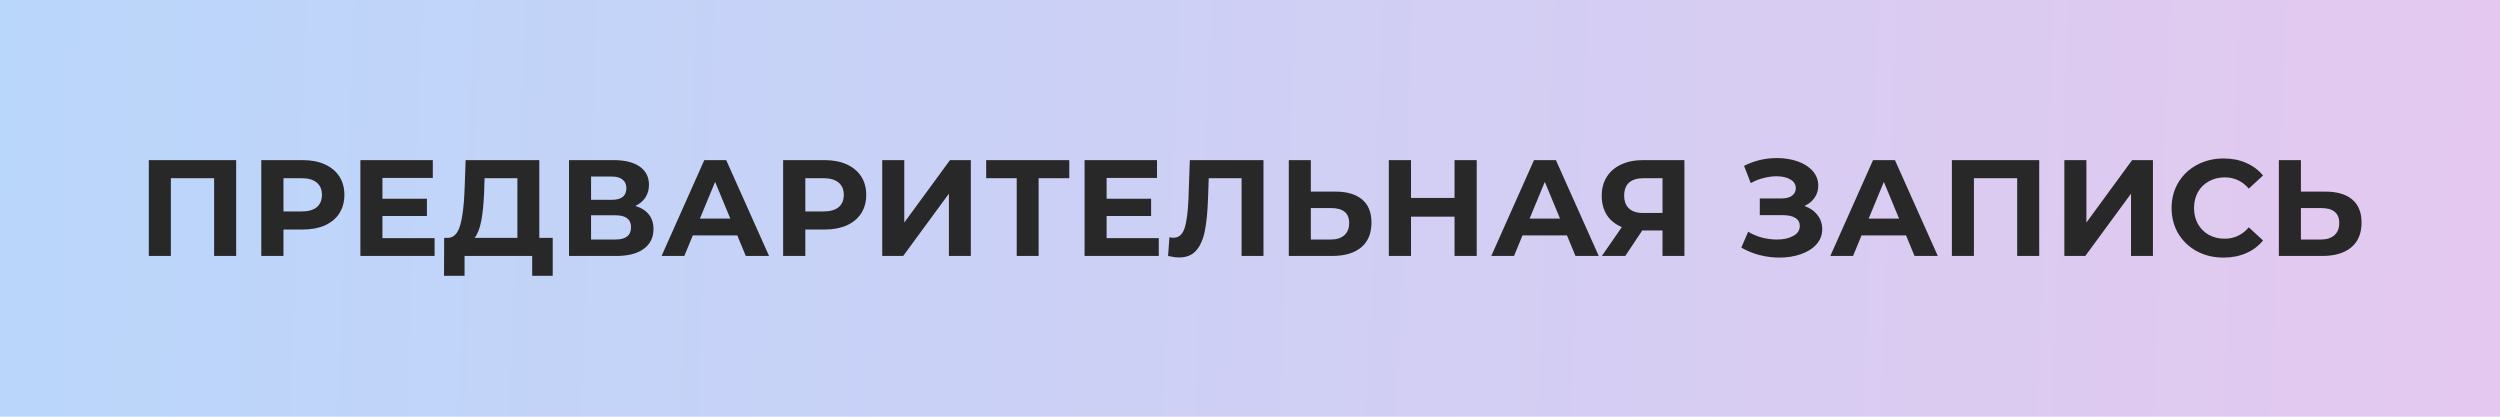
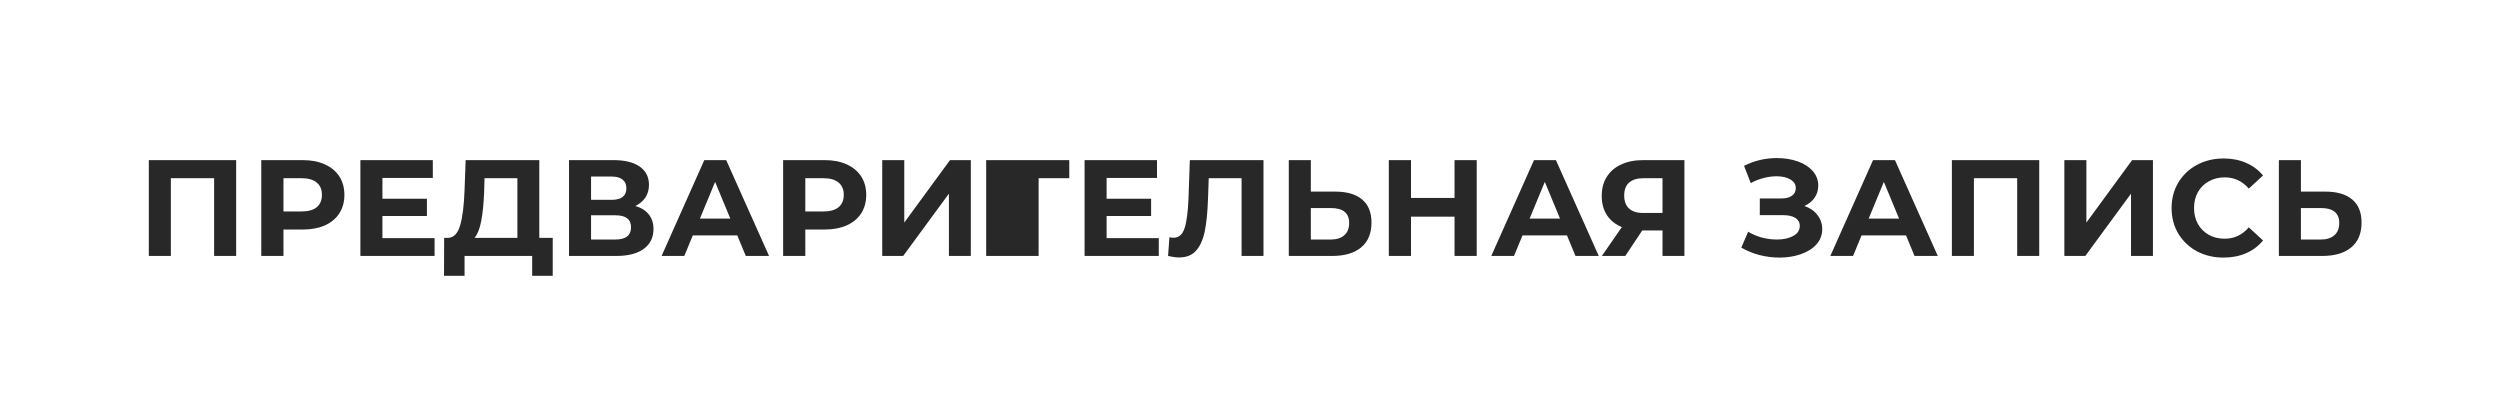
<svg xmlns="http://www.w3.org/2000/svg" width="420" height="70" viewBox="0 0 420 70" fill="none">
-   <rect width="420" height="70" fill="url(#paint0_linear)" />
-   <path d="M39.675 26.9V43H35.972V29.936H28.704V43H25.001V26.9H39.675ZM50.865 26.9C52.291 26.9 53.525 27.138 54.568 27.613C55.626 28.088 56.439 28.763 57.006 29.637C57.573 30.511 57.857 31.546 57.857 32.742C57.857 33.923 57.573 34.958 57.006 35.847C56.439 36.721 55.626 37.396 54.568 37.871C53.525 38.331 52.291 38.561 50.865 38.561H47.622V43H43.896V26.9H50.865ZM50.658 35.525C51.777 35.525 52.628 35.287 53.211 34.812C53.794 34.321 54.085 33.631 54.085 32.742C54.085 31.837 53.794 31.147 53.211 30.672C52.628 30.181 51.777 29.936 50.658 29.936H47.622V35.525H50.658ZM73.011 40.01V43H60.545V26.9H72.712V29.89H64.248V33.386H71.723V36.284H64.248V40.01H73.011ZM92.857 39.964V46.335H89.407V43H78.045V46.335H74.595L74.618 39.964H75.262C76.228 39.933 76.91 39.228 77.309 37.848C77.707 36.468 77.953 34.498 78.045 31.937L78.229 26.9H90.603V39.964H92.857ZM81.334 32.282C81.257 34.199 81.096 35.809 80.851 37.112C80.605 38.4 80.23 39.351 79.724 39.964H86.923V29.936H81.403L81.334 32.282ZM106.75 34.605C107.731 34.896 108.482 35.372 109.004 36.031C109.525 36.69 109.786 37.503 109.786 38.469C109.786 39.895 109.241 41.007 108.153 41.804C107.079 42.601 105.538 43 103.53 43H95.595V26.9H103.093C104.963 26.9 106.42 27.26 107.463 27.981C108.505 28.702 109.027 29.729 109.027 31.063C109.027 31.86 108.827 32.566 108.429 33.179C108.03 33.777 107.47 34.252 106.75 34.605ZM99.298 33.57H102.771C103.583 33.57 104.197 33.409 104.611 33.087C105.025 32.75 105.232 32.259 105.232 31.615C105.232 30.986 105.017 30.503 104.588 30.166C104.174 29.829 103.568 29.66 102.771 29.66H99.298V33.57ZM103.392 40.24C105.14 40.24 106.014 39.55 106.014 38.17C106.014 36.836 105.14 36.169 103.392 36.169H99.298V40.24H103.392ZM123.865 39.55H116.39L114.964 43H111.146L118.322 26.9H122.002L129.201 43H125.291L123.865 39.55ZM122.692 36.721L120.139 30.557L117.586 36.721H122.692ZM138.535 26.9C139.961 26.9 141.195 27.138 142.238 27.613C143.296 28.088 144.108 28.763 144.676 29.637C145.243 30.511 145.527 31.546 145.527 32.742C145.527 33.923 145.243 34.958 144.676 35.847C144.108 36.721 143.296 37.396 142.238 37.871C141.195 38.331 139.961 38.561 138.535 38.561H135.292V43H131.566V26.9H138.535ZM138.328 35.525C139.447 35.525 140.298 35.287 140.881 34.812C141.463 34.321 141.755 33.631 141.755 32.742C141.755 31.837 141.463 31.147 140.881 30.672C140.298 30.181 139.447 29.936 138.328 29.936H135.292V35.525H138.328ZM148.215 26.9H151.918V37.388L159.6 26.9H163.096V43H159.416V32.535L151.734 43H148.215V26.9ZM179.639 29.936H174.487V43H170.807V29.936H165.678V26.9H179.639V29.936ZM194.675 40.01V43H182.209V26.9H194.376V29.89H185.912V33.386H193.387V36.284H185.912V40.01H194.675ZM212.266 26.9V43H208.586V29.936H203.066L202.951 33.294C202.875 35.579 202.691 37.434 202.399 38.86C202.108 40.271 201.617 41.359 200.927 42.126C200.253 42.877 199.302 43.253 198.075 43.253C197.569 43.253 196.956 43.169 196.235 43L196.465 39.849C196.665 39.91 196.887 39.941 197.132 39.941C198.022 39.941 198.643 39.42 198.995 38.377C199.348 37.319 199.57 35.671 199.662 33.432L199.892 26.9H212.266ZM224.314 32.19C226.277 32.19 227.78 32.627 228.822 33.501C229.88 34.375 230.409 35.671 230.409 37.388C230.409 39.213 229.827 40.608 228.661 41.574C227.511 42.525 225.886 43 223.785 43H216.517V26.9H220.22V32.19H224.314ZM223.578 40.24C224.544 40.24 225.296 40.002 225.832 39.527C226.384 39.052 226.66 38.362 226.66 37.457C226.66 35.786 225.633 34.95 223.578 34.95H220.22V40.24H223.578ZM248.089 26.9V43H244.363V36.399H237.049V43H233.323V26.9H237.049V33.248H244.363V26.9H248.089ZM263.255 39.55H255.78L254.354 43H250.536L257.712 26.9H261.392L268.591 43H264.681L263.255 39.55ZM262.082 36.721L259.529 30.557L256.976 36.721H262.082ZM282.982 26.9V43H279.302V38.722H275.898L273.046 43H269.113L272.471 38.147C271.383 37.702 270.547 37.035 269.964 36.146C269.382 35.241 269.09 34.16 269.09 32.903C269.09 31.661 269.374 30.595 269.941 29.706C270.509 28.801 271.314 28.111 272.356 27.636C273.399 27.145 274.626 26.9 276.036 26.9H282.982ZM276.128 29.936C275.07 29.936 274.258 30.181 273.69 30.672C273.138 31.163 272.862 31.891 272.862 32.857C272.862 33.792 273.131 34.513 273.667 35.019C274.204 35.525 274.994 35.778 276.036 35.778H279.302V29.936H276.128ZM303.144 34.605C304.079 34.927 304.807 35.433 305.329 36.123C305.865 36.798 306.134 37.587 306.134 38.492C306.134 39.473 305.812 40.324 305.168 41.045C304.524 41.766 303.65 42.318 302.546 42.701C301.457 43.084 300.261 43.276 298.958 43.276C297.854 43.276 296.75 43.138 295.646 42.862C294.557 42.586 293.522 42.164 292.541 41.597L293.691 38.929C294.396 39.358 295.17 39.688 296.014 39.918C296.872 40.133 297.708 40.24 298.521 40.24C299.625 40.24 300.537 40.041 301.258 39.642C301.994 39.243 302.362 38.684 302.362 37.963C302.362 37.365 302.109 36.913 301.603 36.606C301.112 36.299 300.437 36.146 299.579 36.146H295.646V33.34H299.303C300.054 33.34 300.637 33.187 301.051 32.88C301.48 32.573 301.695 32.152 301.695 31.615C301.695 30.986 301.388 30.496 300.775 30.143C300.177 29.79 299.402 29.614 298.452 29.614C297.746 29.614 297.018 29.714 296.267 29.913C295.515 30.097 294.802 30.381 294.128 30.764L293.001 27.866C294.703 26.992 296.543 26.555 298.521 26.555C299.778 26.555 300.936 26.739 301.994 27.107C303.052 27.475 303.895 28.012 304.524 28.717C305.152 29.422 305.467 30.243 305.467 31.178C305.467 31.945 305.26 32.627 304.846 33.225C304.432 33.823 303.864 34.283 303.144 34.605ZM320.215 39.55H312.74L311.314 43H307.496L314.672 26.9H318.352L325.551 43H321.641L320.215 39.55ZM319.042 36.721L316.489 30.557L313.936 36.721H319.042ZM342.59 26.9V43H338.887V29.936H331.619V43H327.916V26.9H342.59ZM346.811 26.9H350.514V37.388L358.196 26.9H361.692V43H358.012V32.535L350.33 43H346.811V26.9ZM373.544 43.276C371.903 43.276 370.416 42.923 369.082 42.218C367.763 41.497 366.721 40.508 365.954 39.251C365.203 37.978 364.827 36.545 364.827 34.95C364.827 33.355 365.203 31.929 365.954 30.672C366.721 29.399 367.763 28.41 369.082 27.705C370.416 26.984 371.911 26.624 373.567 26.624C374.962 26.624 376.22 26.869 377.339 27.36C378.474 27.851 379.424 28.556 380.191 29.476L377.799 31.684C376.71 30.427 375.361 29.798 373.751 29.798C372.754 29.798 371.865 30.02 371.083 30.465C370.301 30.894 369.688 31.5 369.243 32.282C368.814 33.064 368.599 33.953 368.599 34.95C368.599 35.947 368.814 36.836 369.243 37.618C369.688 38.4 370.301 39.013 371.083 39.458C371.865 39.887 372.754 40.102 373.751 40.102C375.361 40.102 376.71 39.466 377.799 38.193L380.191 40.401C379.424 41.336 378.474 42.049 377.339 42.54C376.204 43.031 374.939 43.276 373.544 43.276ZM390.647 32.19C392.609 32.19 394.112 32.627 395.155 33.501C396.213 34.375 396.742 35.671 396.742 37.388C396.742 39.213 396.159 40.608 394.994 41.574C393.844 42.525 392.218 43 390.118 43H382.85V26.9H386.553V32.19H390.647ZM389.911 40.24C390.877 40.24 391.628 40.002 392.165 39.527C392.717 39.052 392.993 38.362 392.993 37.457C392.993 35.786 391.965 34.95 389.911 34.95H386.553V40.24H389.911Z" fill="#282828" />
+   <path d="M39.675 26.9V43H35.972V29.936H28.704V43H25.001V26.9H39.675ZM50.865 26.9C52.291 26.9 53.525 27.138 54.568 27.613C55.626 28.088 56.439 28.763 57.006 29.637C57.573 30.511 57.857 31.546 57.857 32.742C57.857 33.923 57.573 34.958 57.006 35.847C56.439 36.721 55.626 37.396 54.568 37.871C53.525 38.331 52.291 38.561 50.865 38.561H47.622V43H43.896V26.9H50.865ZM50.658 35.525C51.777 35.525 52.628 35.287 53.211 34.812C53.794 34.321 54.085 33.631 54.085 32.742C54.085 31.837 53.794 31.147 53.211 30.672C52.628 30.181 51.777 29.936 50.658 29.936H47.622V35.525H50.658ZM73.011 40.01V43H60.545V26.9H72.712V29.89H64.248V33.386H71.723V36.284H64.248V40.01H73.011ZM92.857 39.964V46.335H89.407V43H78.045V46.335H74.595L74.618 39.964H75.262C76.228 39.933 76.91 39.228 77.309 37.848C77.707 36.468 77.953 34.498 78.045 31.937L78.229 26.9H90.603V39.964H92.857ZM81.334 32.282C81.257 34.199 81.096 35.809 80.851 37.112C80.605 38.4 80.23 39.351 79.724 39.964H86.923V29.936H81.403L81.334 32.282ZM106.75 34.605C107.731 34.896 108.482 35.372 109.004 36.031C109.525 36.69 109.786 37.503 109.786 38.469C109.786 39.895 109.241 41.007 108.153 41.804C107.079 42.601 105.538 43 103.53 43H95.595V26.9H103.093C104.963 26.9 106.42 27.26 107.463 27.981C108.505 28.702 109.027 29.729 109.027 31.063C109.027 31.86 108.827 32.566 108.429 33.179C108.03 33.777 107.47 34.252 106.75 34.605ZM99.298 33.57H102.771C103.583 33.57 104.197 33.409 104.611 33.087C105.025 32.75 105.232 32.259 105.232 31.615C105.232 30.986 105.017 30.503 104.588 30.166C104.174 29.829 103.568 29.66 102.771 29.66H99.298V33.57ZM103.392 40.24C105.14 40.24 106.014 39.55 106.014 38.17C106.014 36.836 105.14 36.169 103.392 36.169H99.298V40.24H103.392ZM123.865 39.55H116.39L114.964 43H111.146L118.322 26.9H122.002L129.201 43H125.291L123.865 39.55ZM122.692 36.721L120.139 30.557L117.586 36.721H122.692ZM138.535 26.9C139.961 26.9 141.195 27.138 142.238 27.613C143.296 28.088 144.108 28.763 144.676 29.637C145.243 30.511 145.527 31.546 145.527 32.742C145.527 33.923 145.243 34.958 144.676 35.847C144.108 36.721 143.296 37.396 142.238 37.871C141.195 38.331 139.961 38.561 138.535 38.561H135.292V43H131.566V26.9H138.535ZM138.328 35.525C139.447 35.525 140.298 35.287 140.881 34.812C141.463 34.321 141.755 33.631 141.755 32.742C141.755 31.837 141.463 31.147 140.881 30.672C140.298 30.181 139.447 29.936 138.328 29.936H135.292V35.525H138.328ZM148.215 26.9H151.918V37.388L159.6 26.9H163.096V43H159.416V32.535L151.734 43H148.215V26.9ZM179.639 29.936H174.487V43H170.807H165.678V26.9H179.639V29.936ZM194.675 40.01V43H182.209V26.9H194.376V29.89H185.912V33.386H193.387V36.284H185.912V40.01H194.675ZM212.266 26.9V43H208.586V29.936H203.066L202.951 33.294C202.875 35.579 202.691 37.434 202.399 38.86C202.108 40.271 201.617 41.359 200.927 42.126C200.253 42.877 199.302 43.253 198.075 43.253C197.569 43.253 196.956 43.169 196.235 43L196.465 39.849C196.665 39.91 196.887 39.941 197.132 39.941C198.022 39.941 198.643 39.42 198.995 38.377C199.348 37.319 199.57 35.671 199.662 33.432L199.892 26.9H212.266ZM224.314 32.19C226.277 32.19 227.78 32.627 228.822 33.501C229.88 34.375 230.409 35.671 230.409 37.388C230.409 39.213 229.827 40.608 228.661 41.574C227.511 42.525 225.886 43 223.785 43H216.517V26.9H220.22V32.19H224.314ZM223.578 40.24C224.544 40.24 225.296 40.002 225.832 39.527C226.384 39.052 226.66 38.362 226.66 37.457C226.66 35.786 225.633 34.95 223.578 34.95H220.22V40.24H223.578ZM248.089 26.9V43H244.363V36.399H237.049V43H233.323V26.9H237.049V33.248H244.363V26.9H248.089ZM263.255 39.55H255.78L254.354 43H250.536L257.712 26.9H261.392L268.591 43H264.681L263.255 39.55ZM262.082 36.721L259.529 30.557L256.976 36.721H262.082ZM282.982 26.9V43H279.302V38.722H275.898L273.046 43H269.113L272.471 38.147C271.383 37.702 270.547 37.035 269.964 36.146C269.382 35.241 269.09 34.16 269.09 32.903C269.09 31.661 269.374 30.595 269.941 29.706C270.509 28.801 271.314 28.111 272.356 27.636C273.399 27.145 274.626 26.9 276.036 26.9H282.982ZM276.128 29.936C275.07 29.936 274.258 30.181 273.69 30.672C273.138 31.163 272.862 31.891 272.862 32.857C272.862 33.792 273.131 34.513 273.667 35.019C274.204 35.525 274.994 35.778 276.036 35.778H279.302V29.936H276.128ZM303.144 34.605C304.079 34.927 304.807 35.433 305.329 36.123C305.865 36.798 306.134 37.587 306.134 38.492C306.134 39.473 305.812 40.324 305.168 41.045C304.524 41.766 303.65 42.318 302.546 42.701C301.457 43.084 300.261 43.276 298.958 43.276C297.854 43.276 296.75 43.138 295.646 42.862C294.557 42.586 293.522 42.164 292.541 41.597L293.691 38.929C294.396 39.358 295.17 39.688 296.014 39.918C296.872 40.133 297.708 40.24 298.521 40.24C299.625 40.24 300.537 40.041 301.258 39.642C301.994 39.243 302.362 38.684 302.362 37.963C302.362 37.365 302.109 36.913 301.603 36.606C301.112 36.299 300.437 36.146 299.579 36.146H295.646V33.34H299.303C300.054 33.34 300.637 33.187 301.051 32.88C301.48 32.573 301.695 32.152 301.695 31.615C301.695 30.986 301.388 30.496 300.775 30.143C300.177 29.79 299.402 29.614 298.452 29.614C297.746 29.614 297.018 29.714 296.267 29.913C295.515 30.097 294.802 30.381 294.128 30.764L293.001 27.866C294.703 26.992 296.543 26.555 298.521 26.555C299.778 26.555 300.936 26.739 301.994 27.107C303.052 27.475 303.895 28.012 304.524 28.717C305.152 29.422 305.467 30.243 305.467 31.178C305.467 31.945 305.26 32.627 304.846 33.225C304.432 33.823 303.864 34.283 303.144 34.605ZM320.215 39.55H312.74L311.314 43H307.496L314.672 26.9H318.352L325.551 43H321.641L320.215 39.55ZM319.042 36.721L316.489 30.557L313.936 36.721H319.042ZM342.59 26.9V43H338.887V29.936H331.619V43H327.916V26.9H342.59ZM346.811 26.9H350.514V37.388L358.196 26.9H361.692V43H358.012V32.535L350.33 43H346.811V26.9ZM373.544 43.276C371.903 43.276 370.416 42.923 369.082 42.218C367.763 41.497 366.721 40.508 365.954 39.251C365.203 37.978 364.827 36.545 364.827 34.95C364.827 33.355 365.203 31.929 365.954 30.672C366.721 29.399 367.763 28.41 369.082 27.705C370.416 26.984 371.911 26.624 373.567 26.624C374.962 26.624 376.22 26.869 377.339 27.36C378.474 27.851 379.424 28.556 380.191 29.476L377.799 31.684C376.71 30.427 375.361 29.798 373.751 29.798C372.754 29.798 371.865 30.02 371.083 30.465C370.301 30.894 369.688 31.5 369.243 32.282C368.814 33.064 368.599 33.953 368.599 34.95C368.599 35.947 368.814 36.836 369.243 37.618C369.688 38.4 370.301 39.013 371.083 39.458C371.865 39.887 372.754 40.102 373.751 40.102C375.361 40.102 376.71 39.466 377.799 38.193L380.191 40.401C379.424 41.336 378.474 42.049 377.339 42.54C376.204 43.031 374.939 43.276 373.544 43.276ZM390.647 32.19C392.609 32.19 394.112 32.627 395.155 33.501C396.213 34.375 396.742 35.671 396.742 37.388C396.742 39.213 396.159 40.608 394.994 41.574C393.844 42.525 392.218 43 390.118 43H382.85V26.9H386.553V32.19H390.647ZM389.911 40.24C390.877 40.24 391.628 40.002 392.165 39.527C392.717 39.052 392.993 38.362 392.993 37.457C392.993 35.786 391.965 34.95 389.911 34.95H386.553V40.24H389.911Z" fill="#282828" />
  <defs>
    <linearGradient id="paint0_linear" x1="-40.112" y1="-31.111" x2="477.528" y2="-10.041" gradientUnits="userSpaceOnUse">
      <stop stop-color="#B5D8FC" />
      <stop offset="1" stop-color="#EAC6ED" />
    </linearGradient>
  </defs>
</svg>